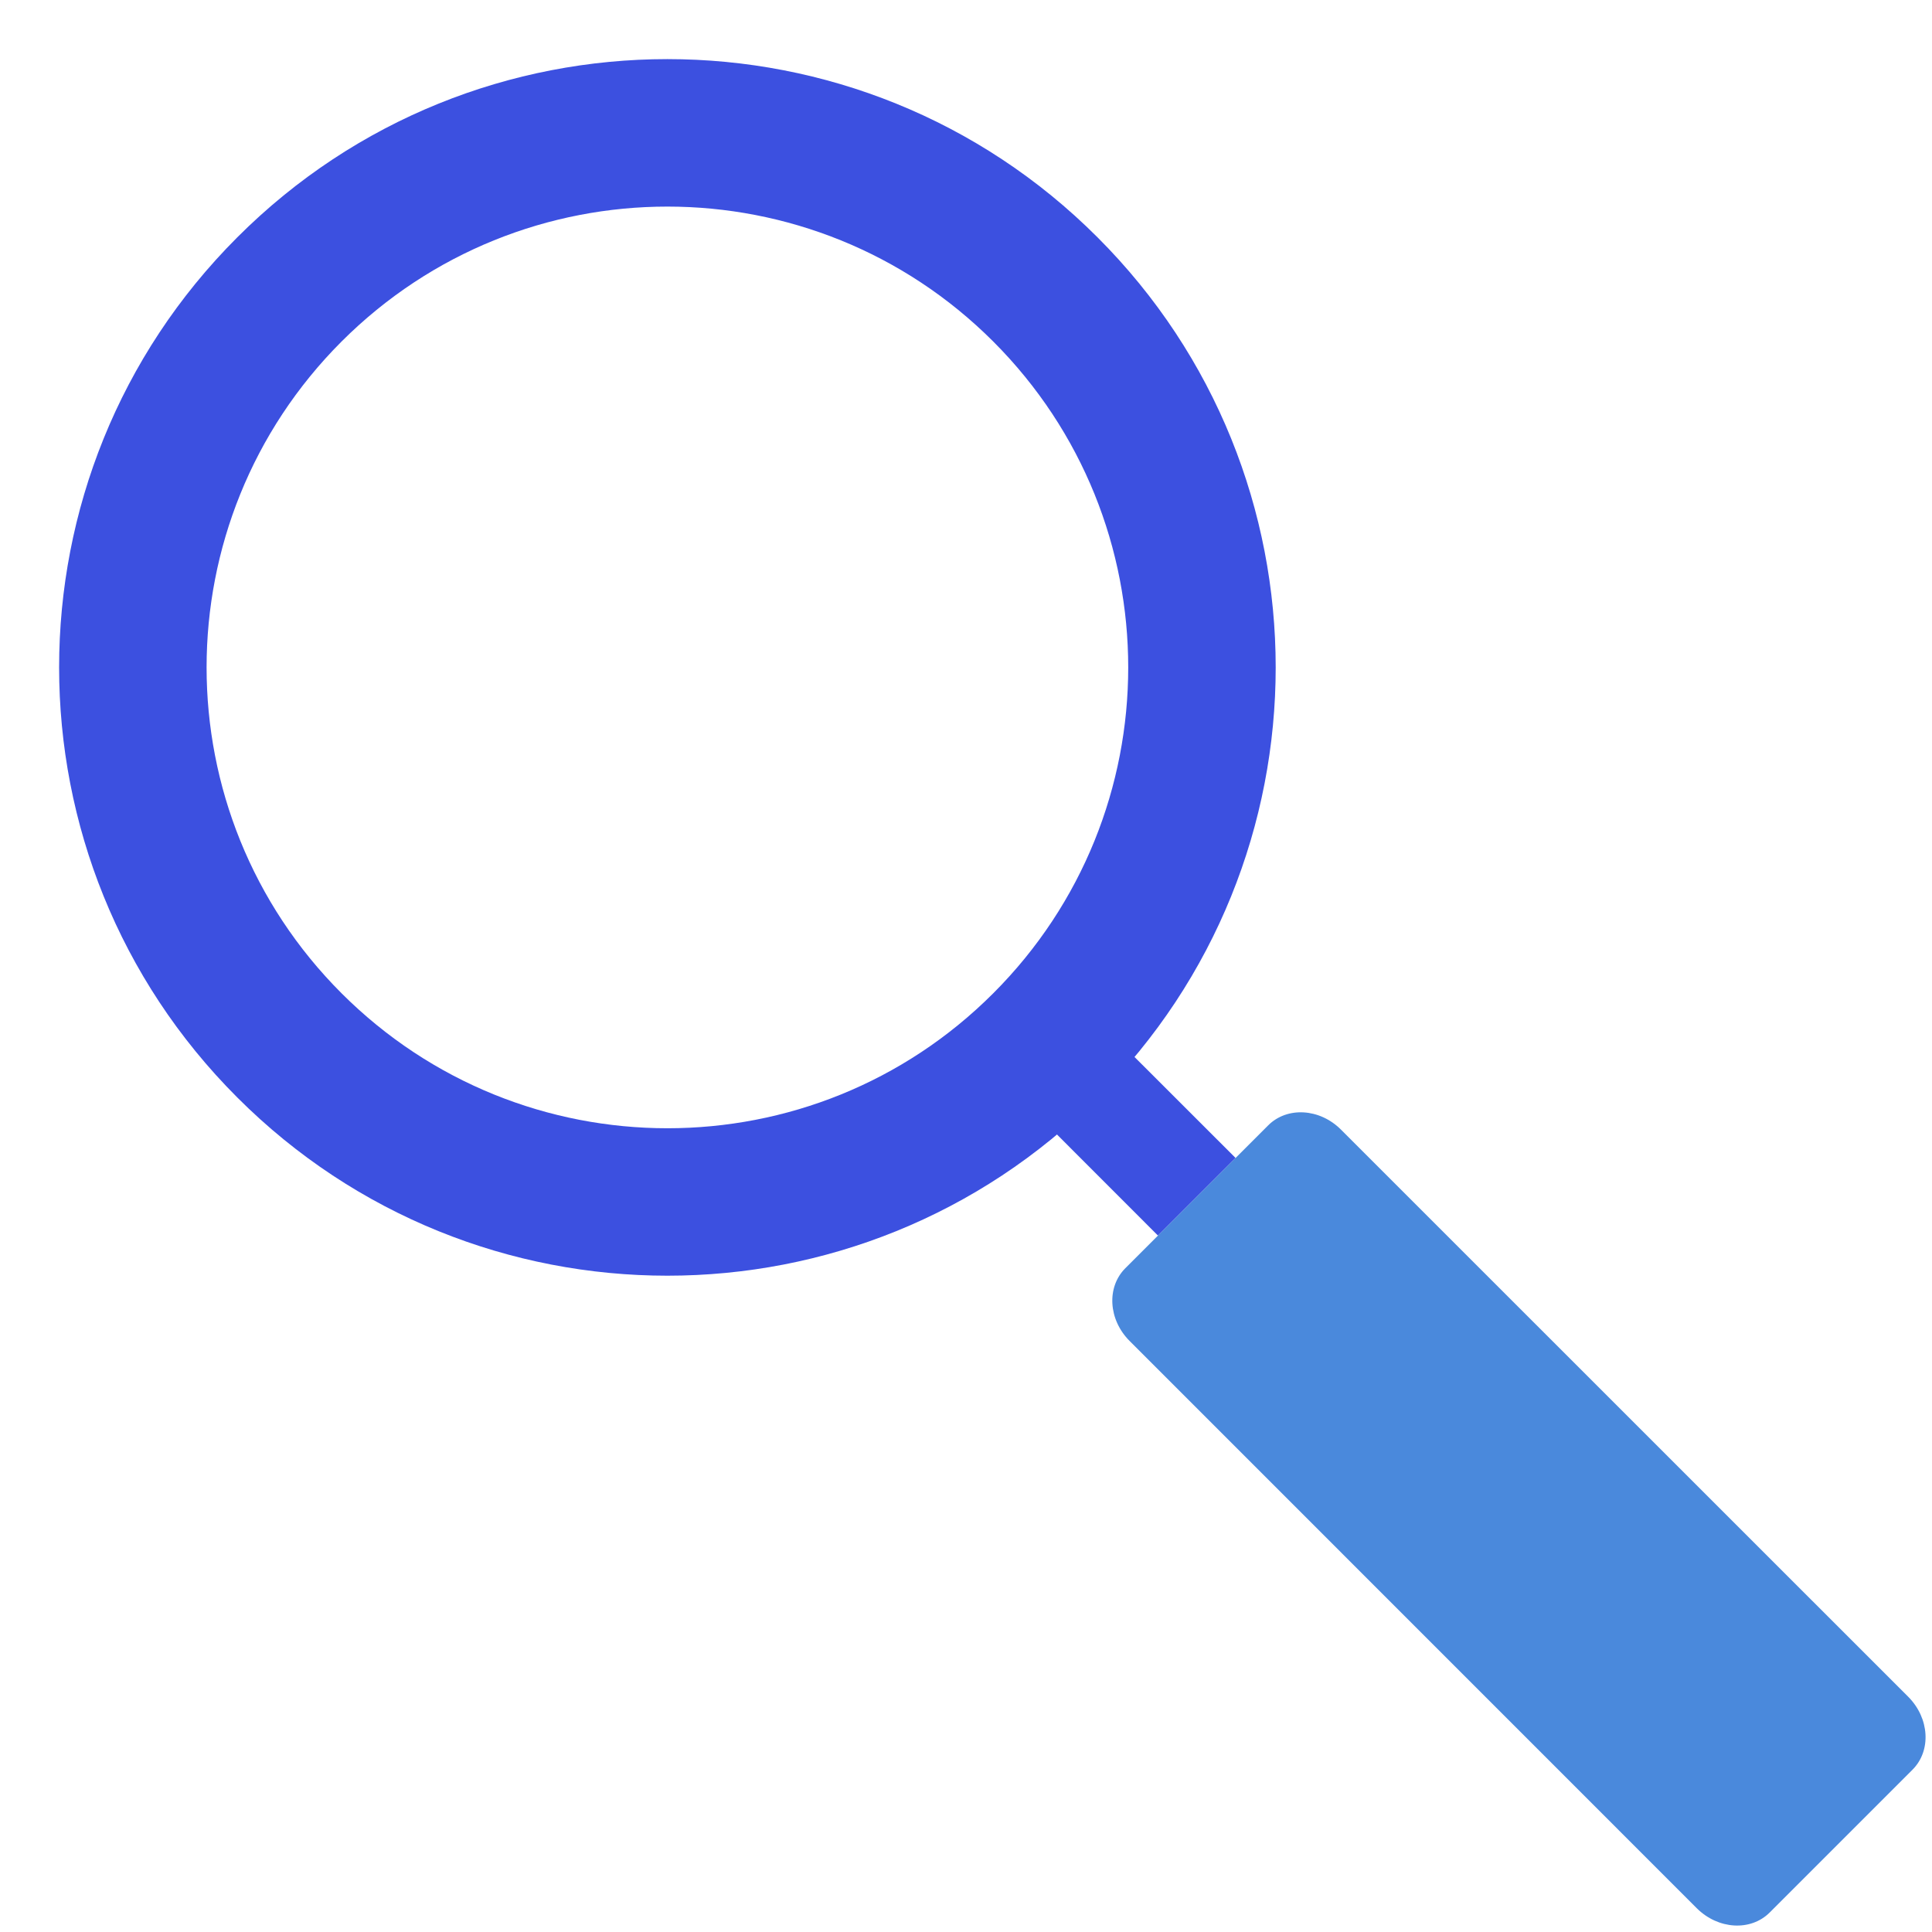
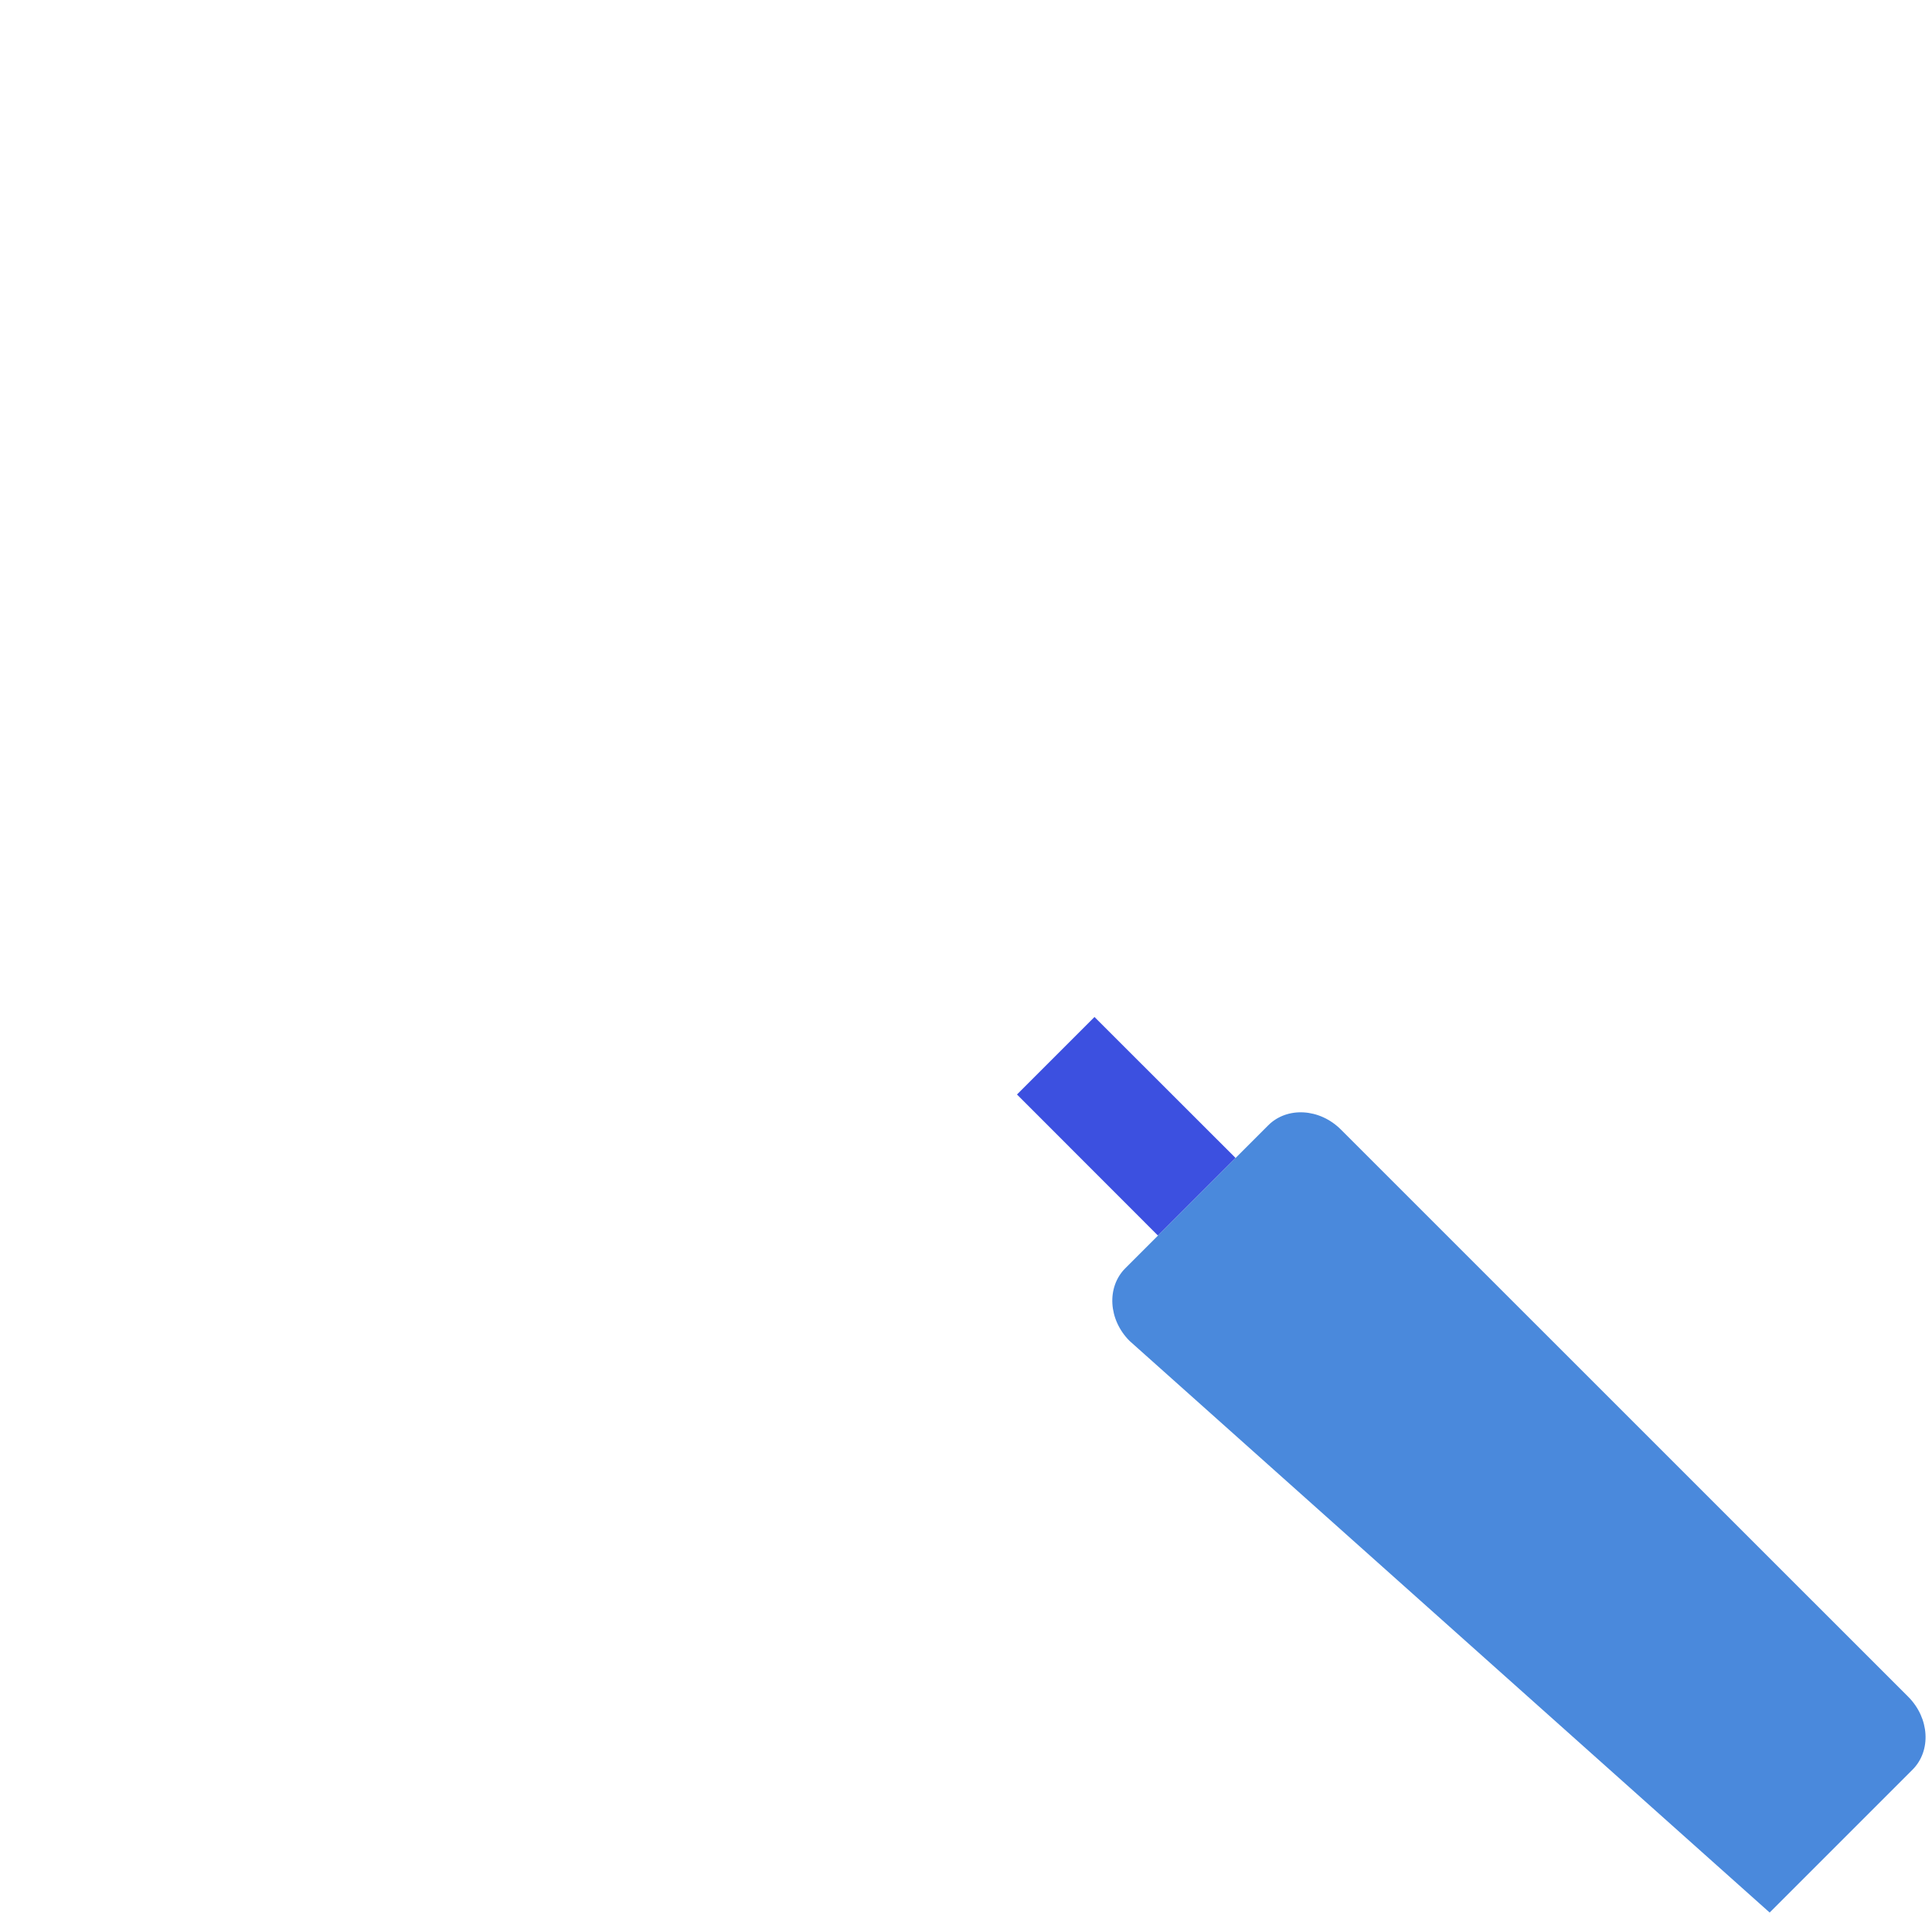
<svg xmlns="http://www.w3.org/2000/svg" width="500" zoomAndPan="magnify" viewBox="0 0 375 375" height="500" preserveAspectRatio="xMidYMid meet" version="1.0">
  <path fill="#3c50e0" d="M 239.824 224.762 L 224.762 239.824 L 197.395 212.438 L 212.438 197.395 L 239.824 224.762 " fill-opacity="1" fill-rule="nonzero" />
-   <path fill="#4a89dc" d="M 370.398 329.355 C 374.523 333.5 374.891 339.82 371.223 343.488 L 343.488 371.223 C 339.82 374.891 333.5 374.523 329.355 370.398 L 219.25 260.273 C 215.121 256.145 214.758 249.828 218.426 246.16 L 246.16 218.426 C 249.828 214.758 256.148 215.121 260.273 219.25 L 370.398 329.355 " fill-opacity="1" fill-rule="nonzero" />
-   <path fill="#3c50e0" d="M 192.793 192.793 C 157.867 227.738 101.234 227.719 66.293 192.793 C 31.367 157.867 31.367 101.234 66.293 66.293 C 101.234 31.367 157.867 31.367 192.793 66.293 C 227.719 101.234 227.719 157.867 192.793 192.793 Z M 46.062 46.062 C -0.055 92.16 -0.055 166.926 46.062 213.023 C 92.16 259.141 166.926 259.141 213.023 213.023 C 259.141 166.926 259.141 92.16 213.023 46.062 C 166.926 -0.055 92.16 -0.055 46.062 46.062 " fill-opacity="1" fill-rule="nonzero" />
+   <path fill="#4a89dc" d="M 370.398 329.355 C 374.523 333.5 374.891 339.82 371.223 343.488 L 343.488 371.223 L 219.25 260.273 C 215.121 256.145 214.758 249.828 218.426 246.16 L 246.16 218.426 C 249.828 214.758 256.148 215.121 260.273 219.25 L 370.398 329.355 " fill-opacity="1" fill-rule="nonzero" />
</svg>